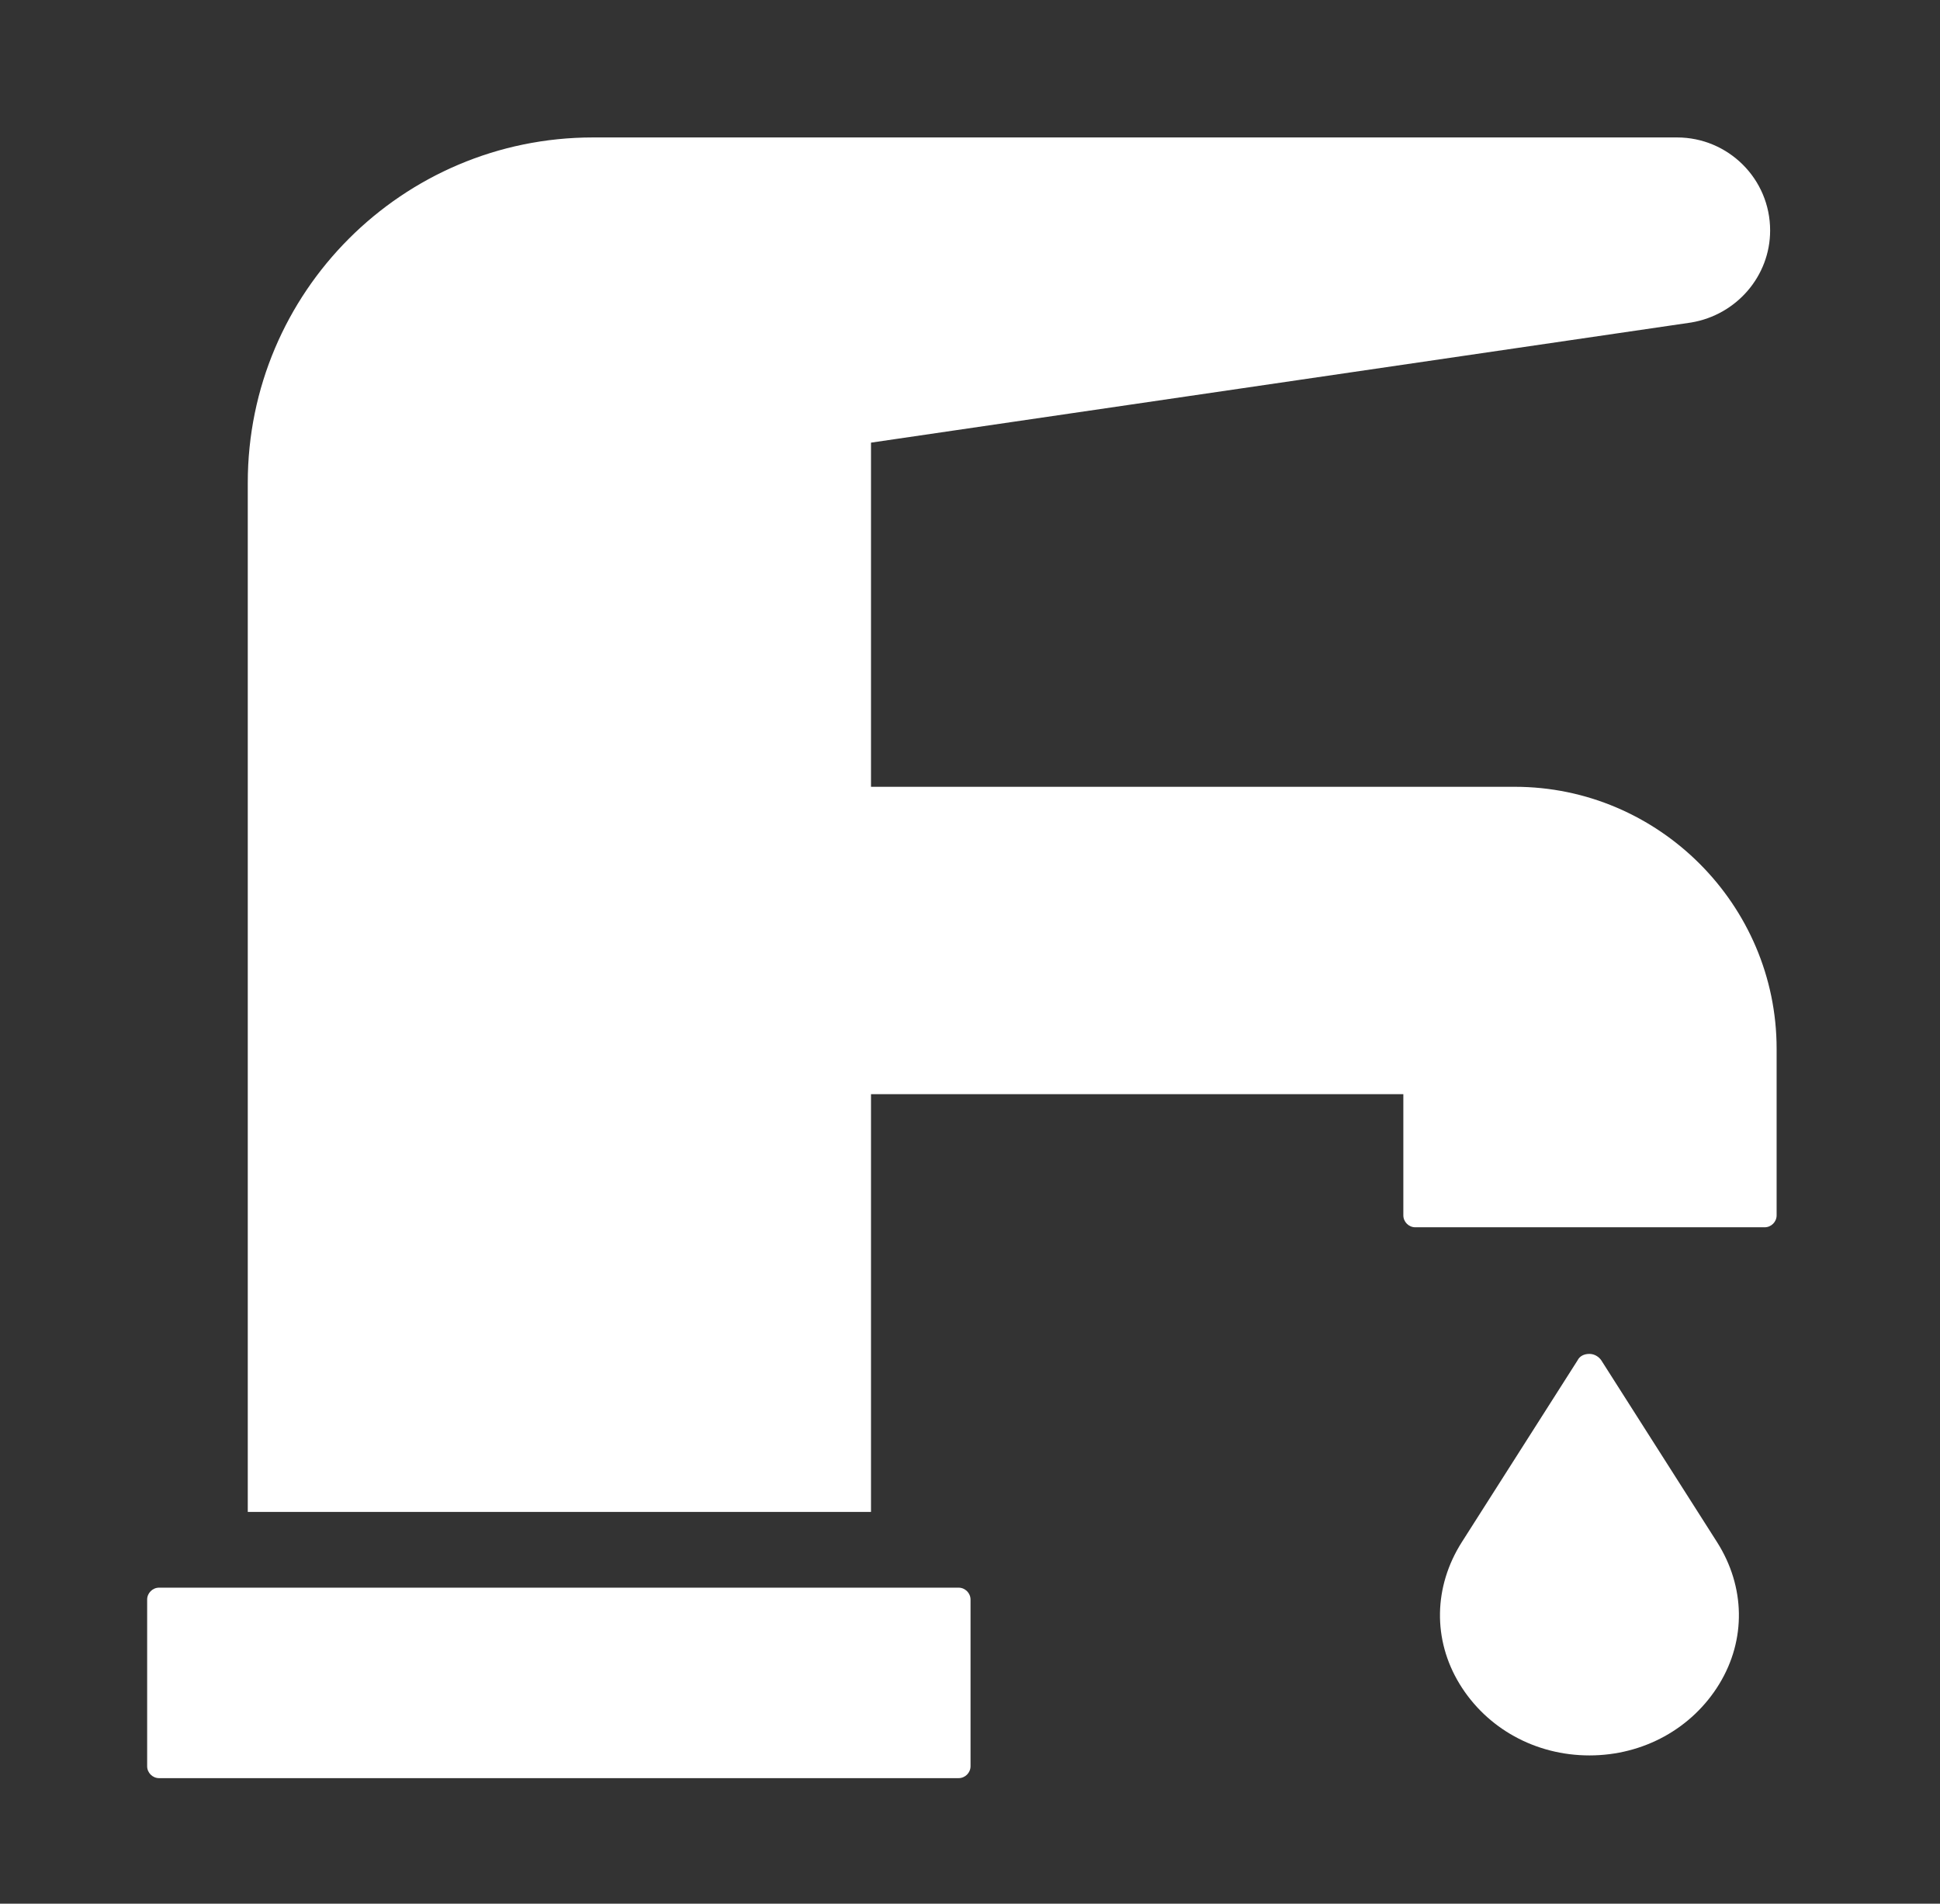
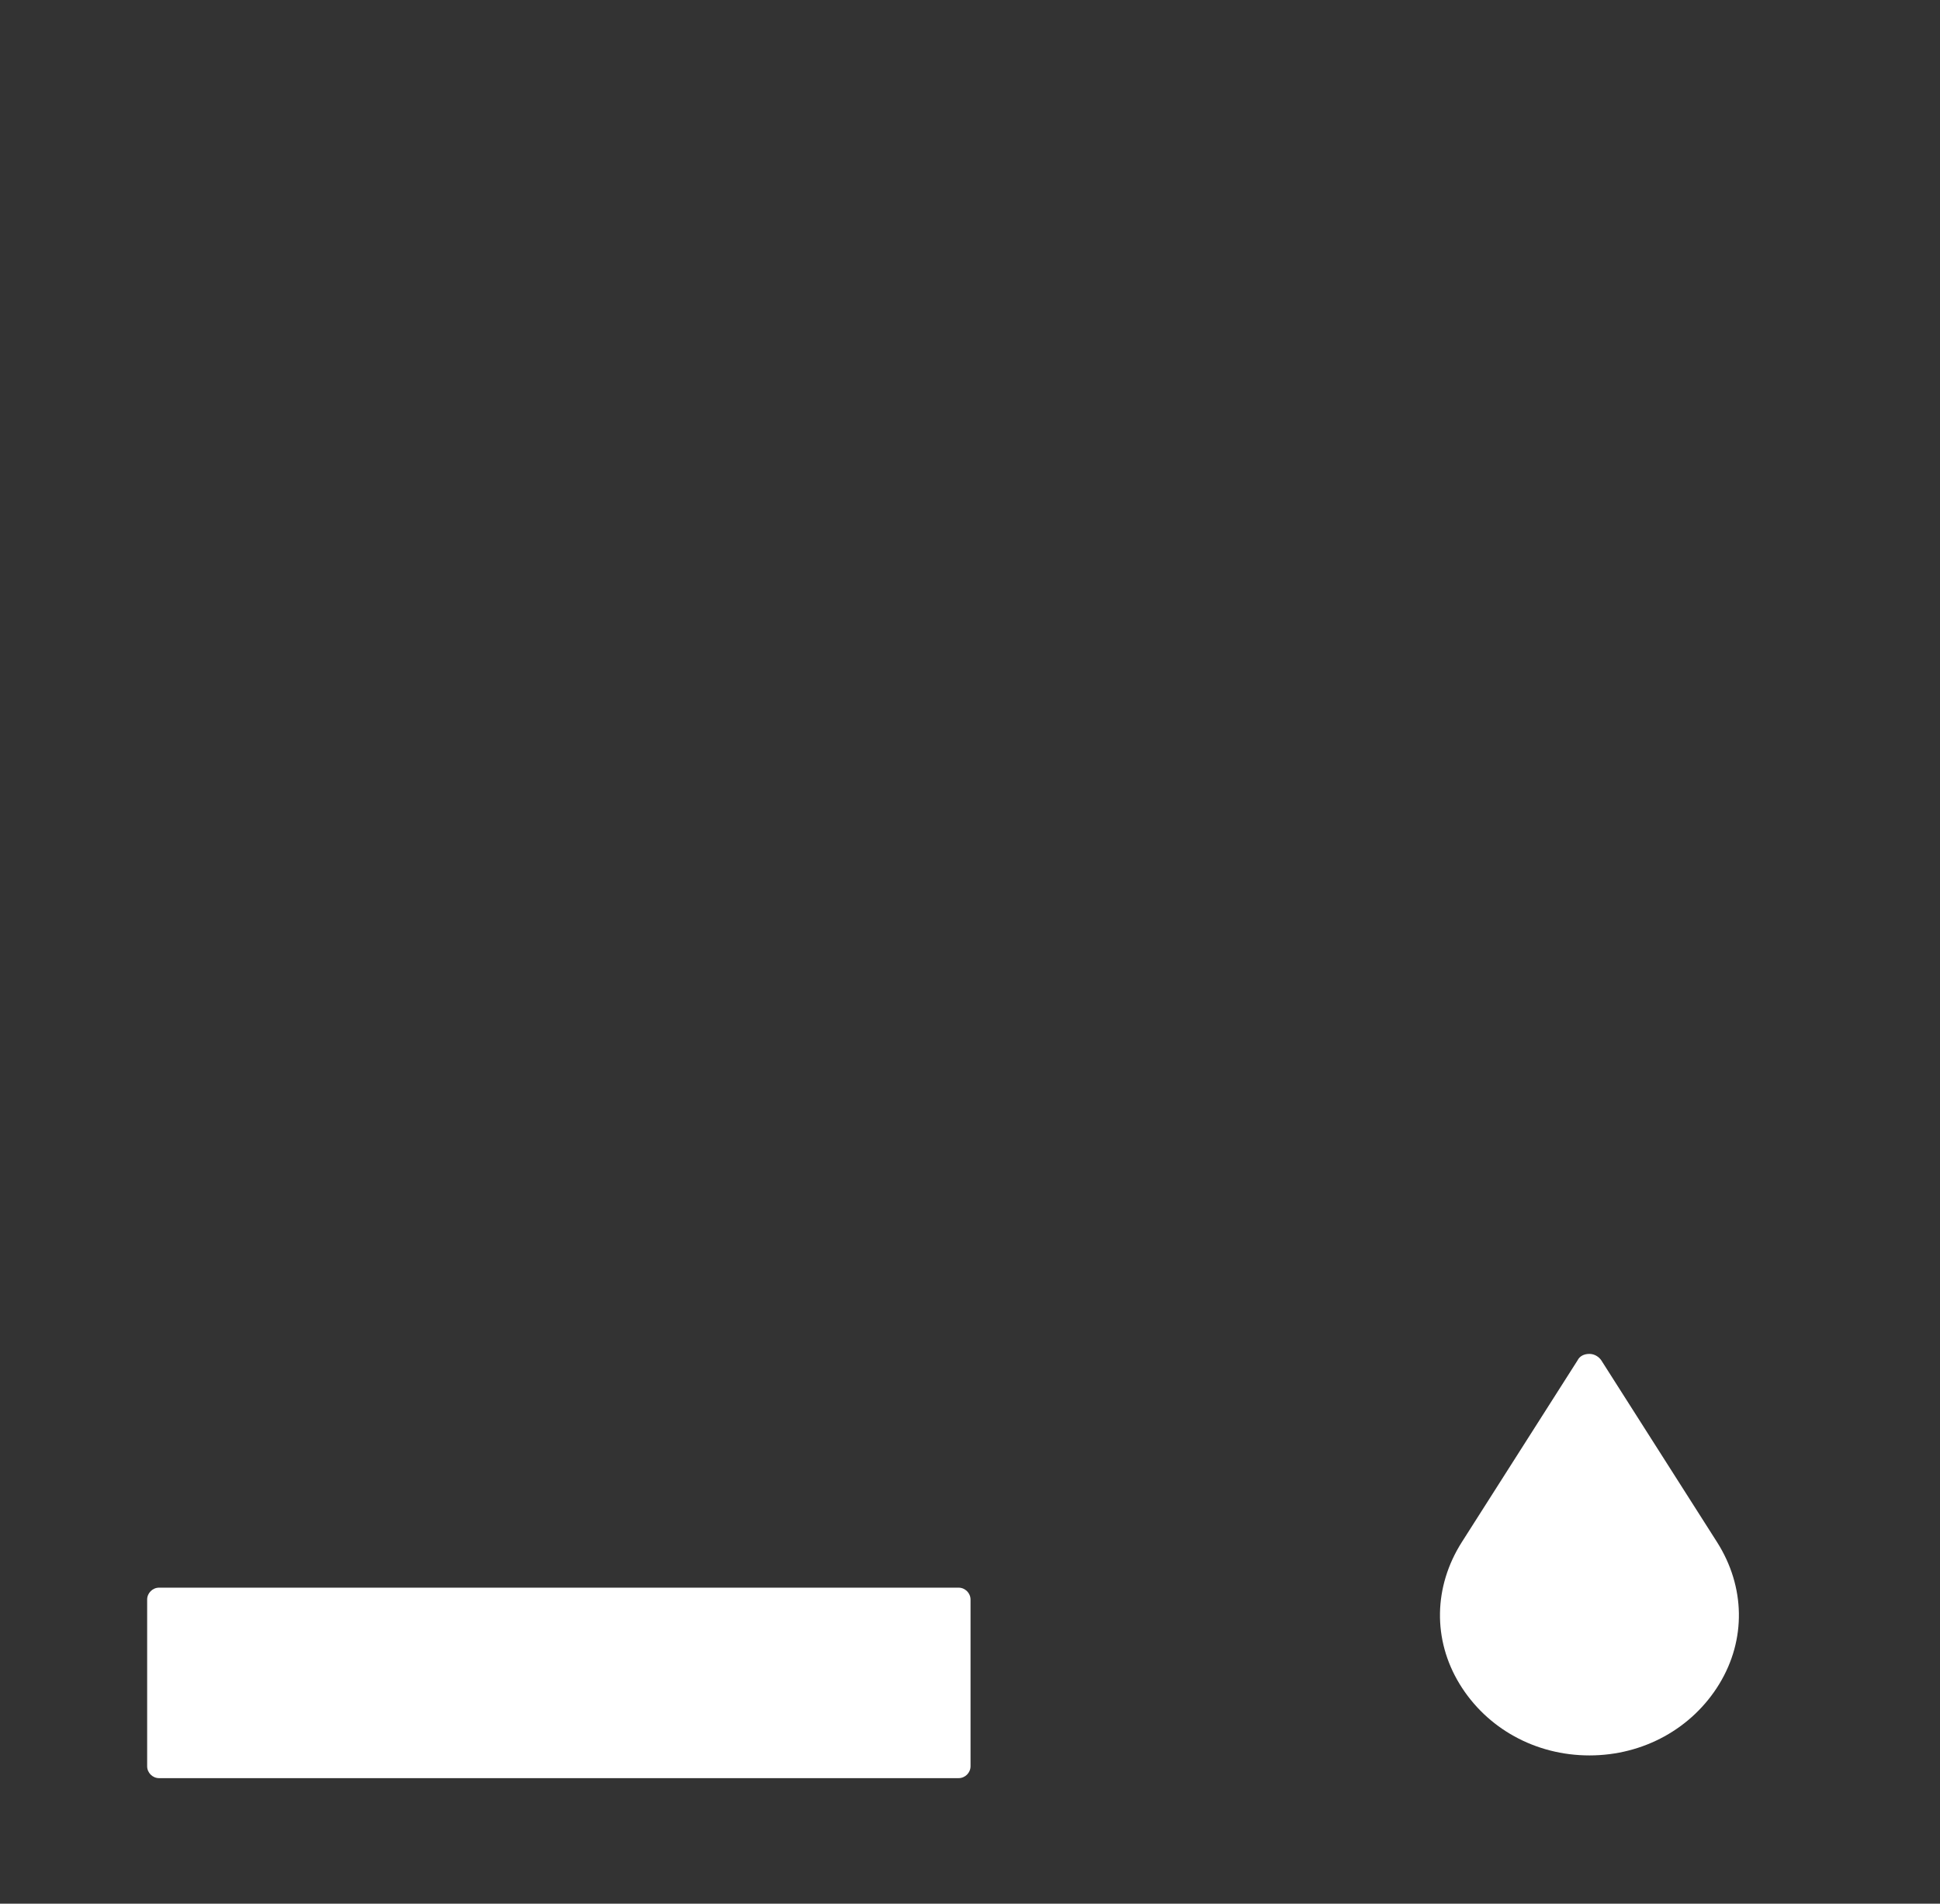
<svg xmlns="http://www.w3.org/2000/svg" version="1.1" id="Layer_1" x="0px" y="0px" viewBox="0 0 179.3 175.9" style="enable-background:new 0 0 179.3 175.9;" xml:space="preserve">
  <rect x="0" y="0" width="179.3" height="175.9" fill="#333333" stroke="none" />
  <style type="text/css"> .st0{fill:#FFFFFF;} </style>
  <g>
    <g>
      <path class="st0" d="M89.7,147.8v15.4c0,0.6-0.5,1.1-1.1,1.1H14.7c-0.6,0-1.1-0.5-1.1-1.1v-15.4c0-0.6,0.5-1.1,1.1-1.1h73.9 C89.2,146.7,89.7,147.2,89.7,147.8z" />
-       <path class="st0" d="M164.2,112.3c0,0.6-0.5,1.1-1.1,1.1h-32.3c-0.6,0-1.1-0.5-1.1-1.1v-11.2H80.5v38.6H22.9V44.6 c0-17.6,14.3-31.9,31.9-31.9H155c4.7,0,8.6,3.8,8.6,8.6c0,4.2-3.1,7.8-7.3,8.5L80.5,40.9v31.8H140c13.3,0,24.2,10.9,24.2,24.2 V112.3z" />
      <g>
        <path class="st0" d="M146.9,125.1c-0.5,0-0.9,0.2-1.1,0.6l-10.7,16.8c-2.6,4.1-2.7,9-0.2,13.1c2.5,4.1,7,6.6,12,6.6 c5,0,9.5-2.5,12-6.6c2.5-4.1,2.4-9-0.2-13.1l-10.7-16.8C147.8,125.4,147.4,125.1,146.9,125.1z" />
      </g>
    </g>
  </g>
</svg>